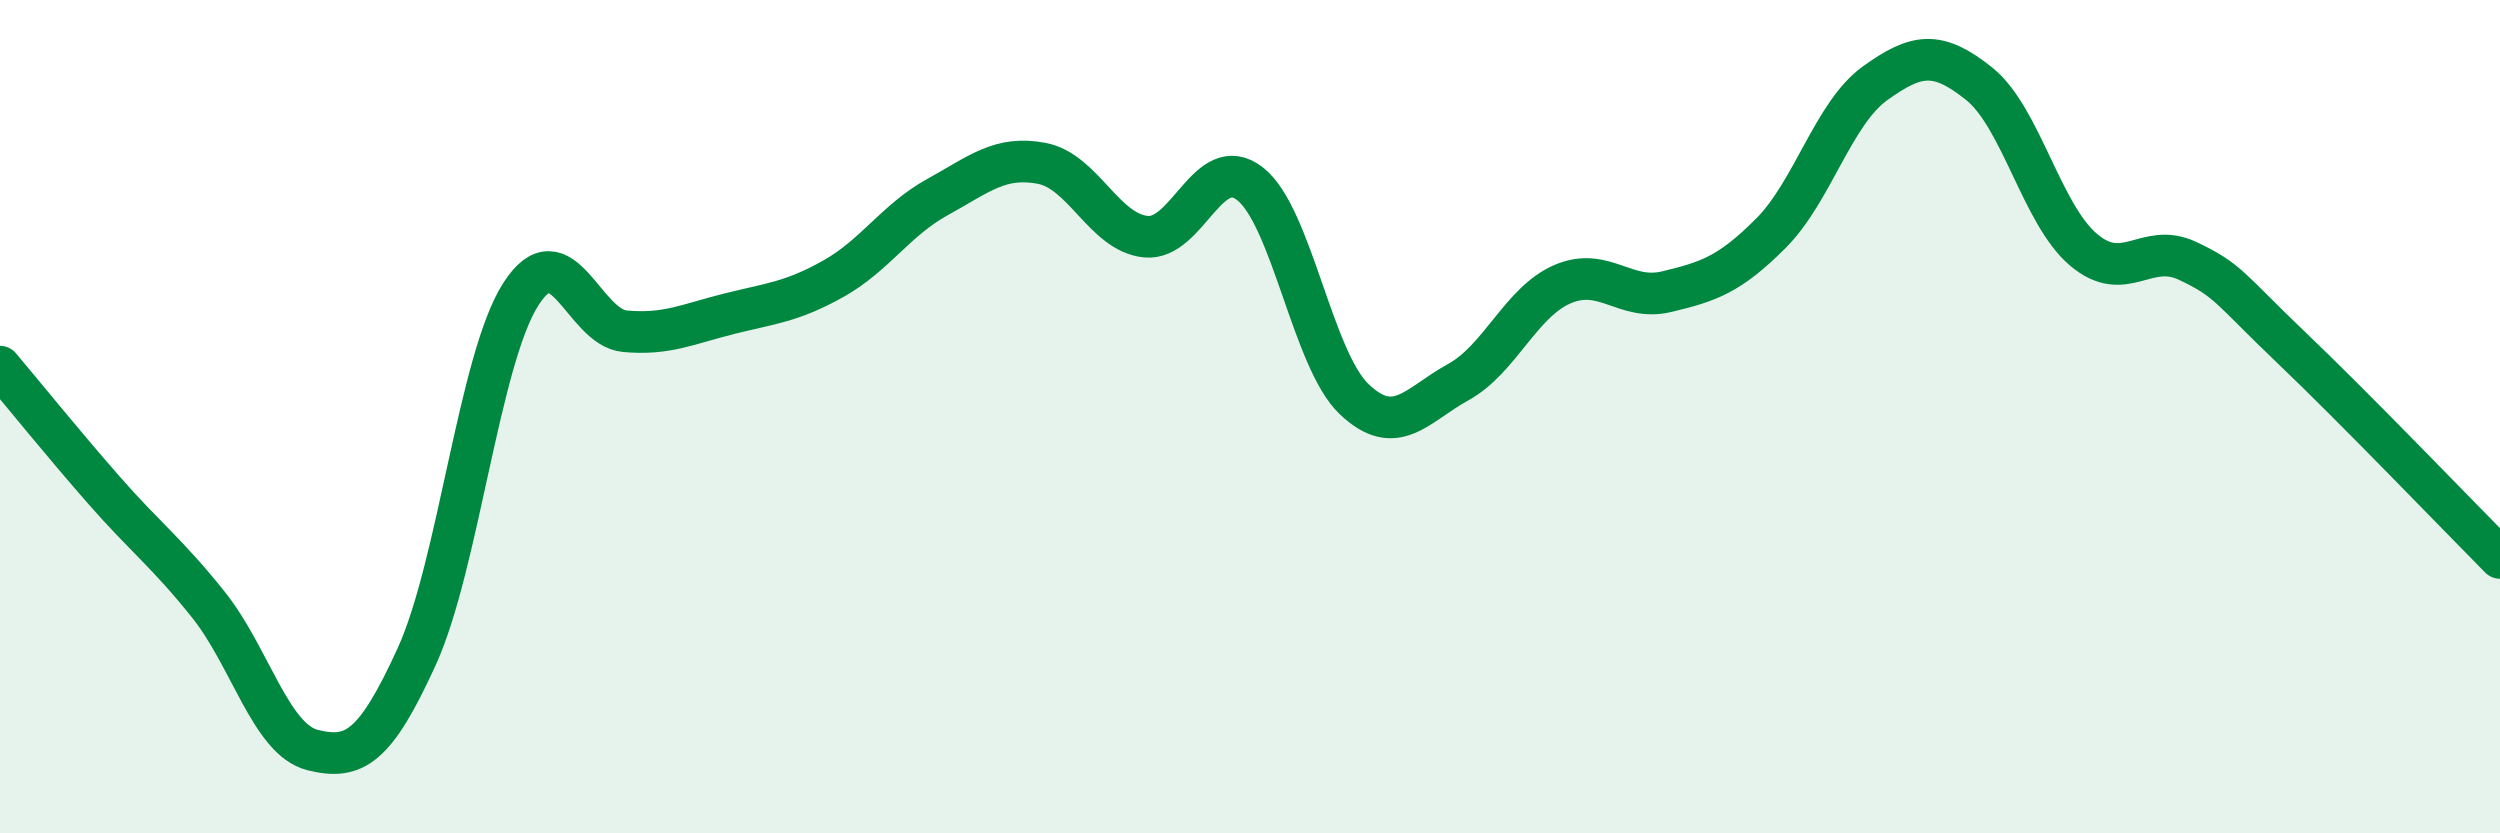
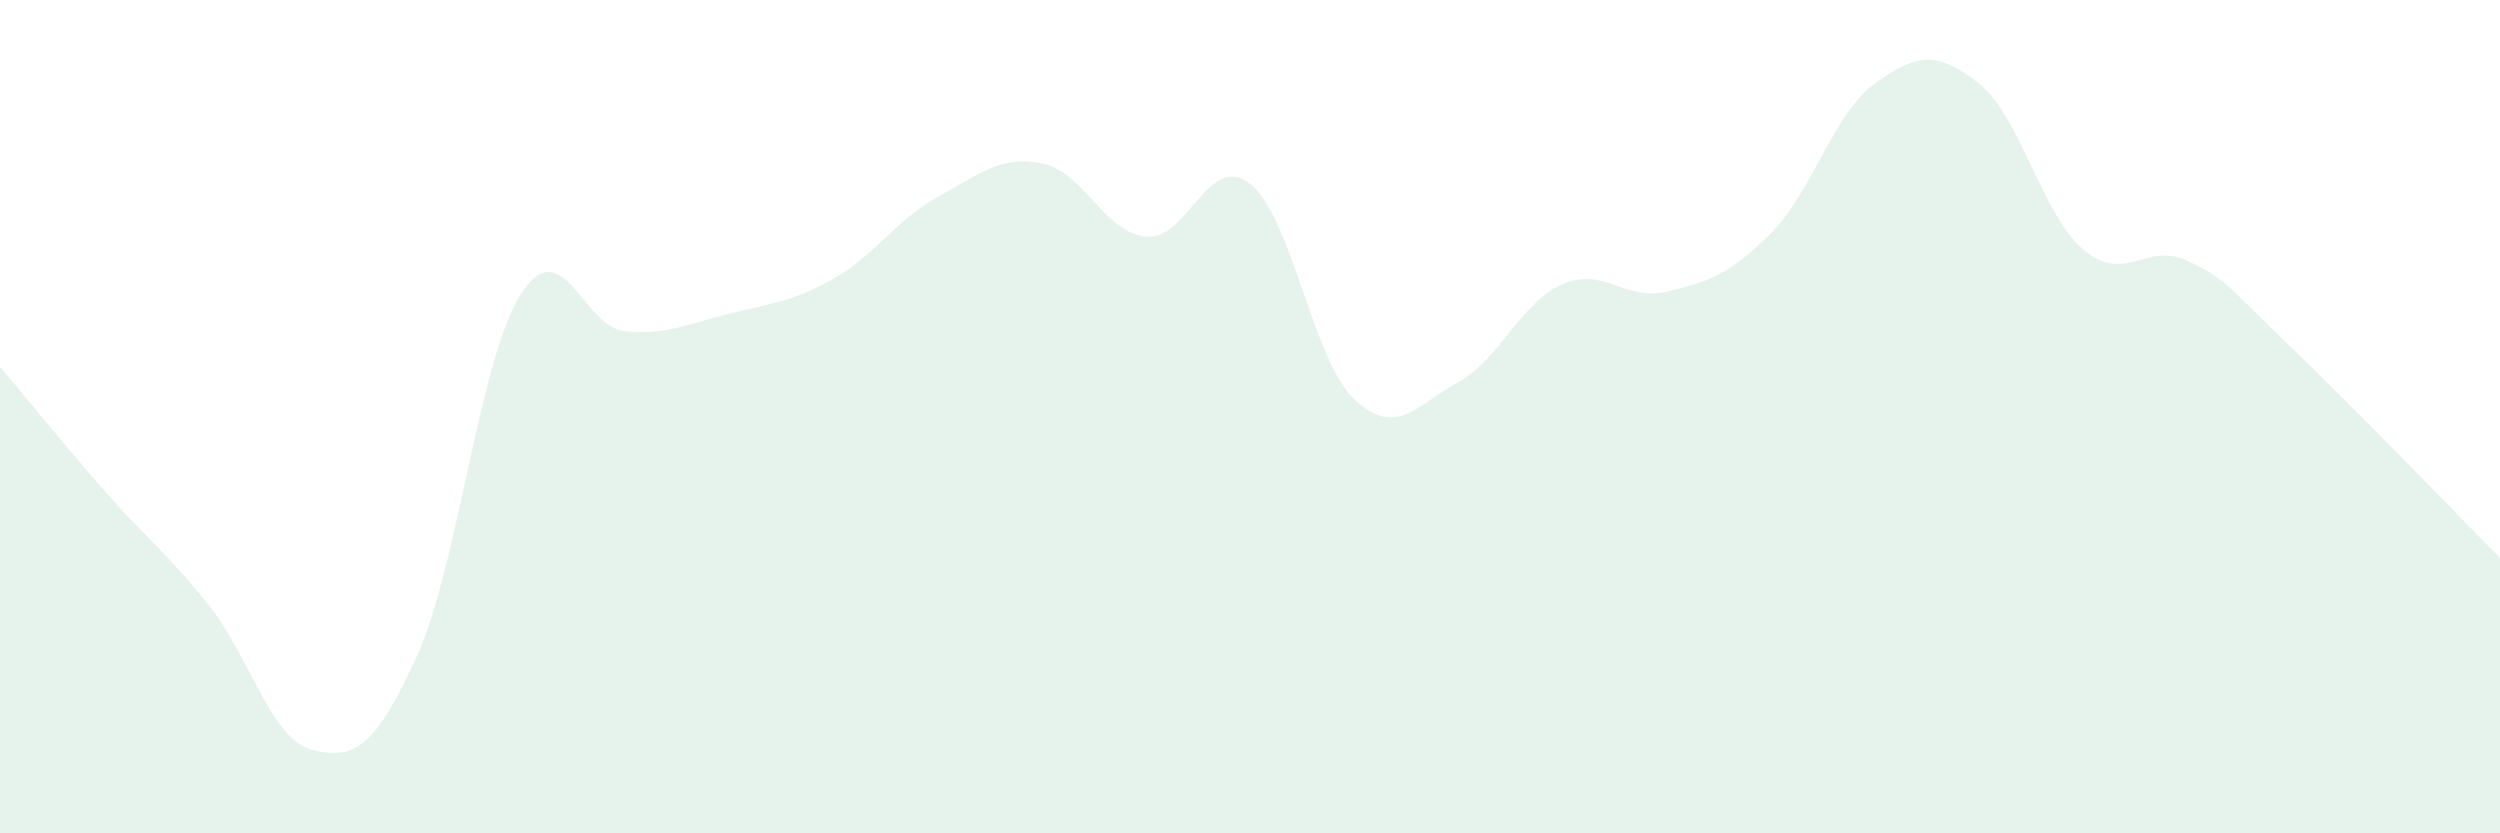
<svg xmlns="http://www.w3.org/2000/svg" width="60" height="20" viewBox="0 0 60 20">
  <path d="M 0,8.8 C 0.5,9.39 1.5,10.63 2.5,11.77 C 3.5,12.91 4,13.26 5,14.51 C 6,15.76 6.5,17.75 7.5,18 C 8.5,18.25 9,17.95 10,15.76 C 11,13.57 11.5,8.62 12.5,7.06 C 13.5,5.5 14,7.86 15,7.95 C 16,8.04 16.5,7.78 17.5,7.53 C 18.5,7.28 19,7.25 20,6.69 C 21,6.13 21.5,5.28 22.5,4.73 C 23.5,4.18 24,3.73 25,3.92 C 26,4.11 26.5,5.58 27.5,5.68 C 28.5,5.78 29,3.63 30,4.41 C 31,5.19 31.5,8.63 32.5,9.58 C 33.5,10.53 34,9.72 35,9.17 C 36,8.62 36.5,7.25 37.5,6.82 C 38.5,6.39 39,7.24 40,7 C 41,6.76 41.5,6.6 42.5,5.6 C 43.5,4.6 44,2.72 45,2 C 46,1.28 46.5,1.21 47.5,2.01 C 48.5,2.81 49,5.14 50,5.99 C 51,6.84 51.5,5.79 52.5,6.26 C 53.5,6.73 53.5,6.92 55,8.35 C 56.5,9.78 59,12.38 60,13.39L60 20L0 20Z" fill="#008740" opacity="0.1" stroke-linecap="round" stroke-linejoin="round" />
-   <path d="M 0,8.8 C 0.5,9.39 1.5,10.63 2.5,11.77 C 3.5,12.91 4,13.26 5,14.51 C 6,15.76 6.5,17.75 7.5,18 C 8.5,18.25 9,17.95 10,15.76 C 11,13.57 11.5,8.62 12.5,7.06 C 13.5,5.5 14,7.86 15,7.95 C 16,8.04 16.5,7.78 17.5,7.53 C 18.5,7.28 19,7.25 20,6.69 C 21,6.13 21.5,5.28 22.5,4.73 C 23.5,4.18 24,3.73 25,3.92 C 26,4.11 26.5,5.58 27.5,5.68 C 28.5,5.78 29,3.63 30,4.41 C 31,5.19 31.5,8.63 32.5,9.58 C 33.5,10.53 34,9.72 35,9.17 C 36,8.62 36.5,7.25 37.5,6.82 C 38.5,6.39 39,7.24 40,7 C 41,6.76 41.5,6.6 42.5,5.6 C 43.5,4.6 44,2.72 45,2 C 46,1.28 46.5,1.21 47.5,2.01 C 48.5,2.81 49,5.14 50,5.99 C 51,6.84 51.5,5.79 52.5,6.26 C 53.5,6.73 53.5,6.92 55,8.35 C 56.5,9.78 59,12.38 60,13.39" stroke="#008740" stroke-width="1" fill="none" stroke-linecap="round" stroke-linejoin="round" />
</svg>